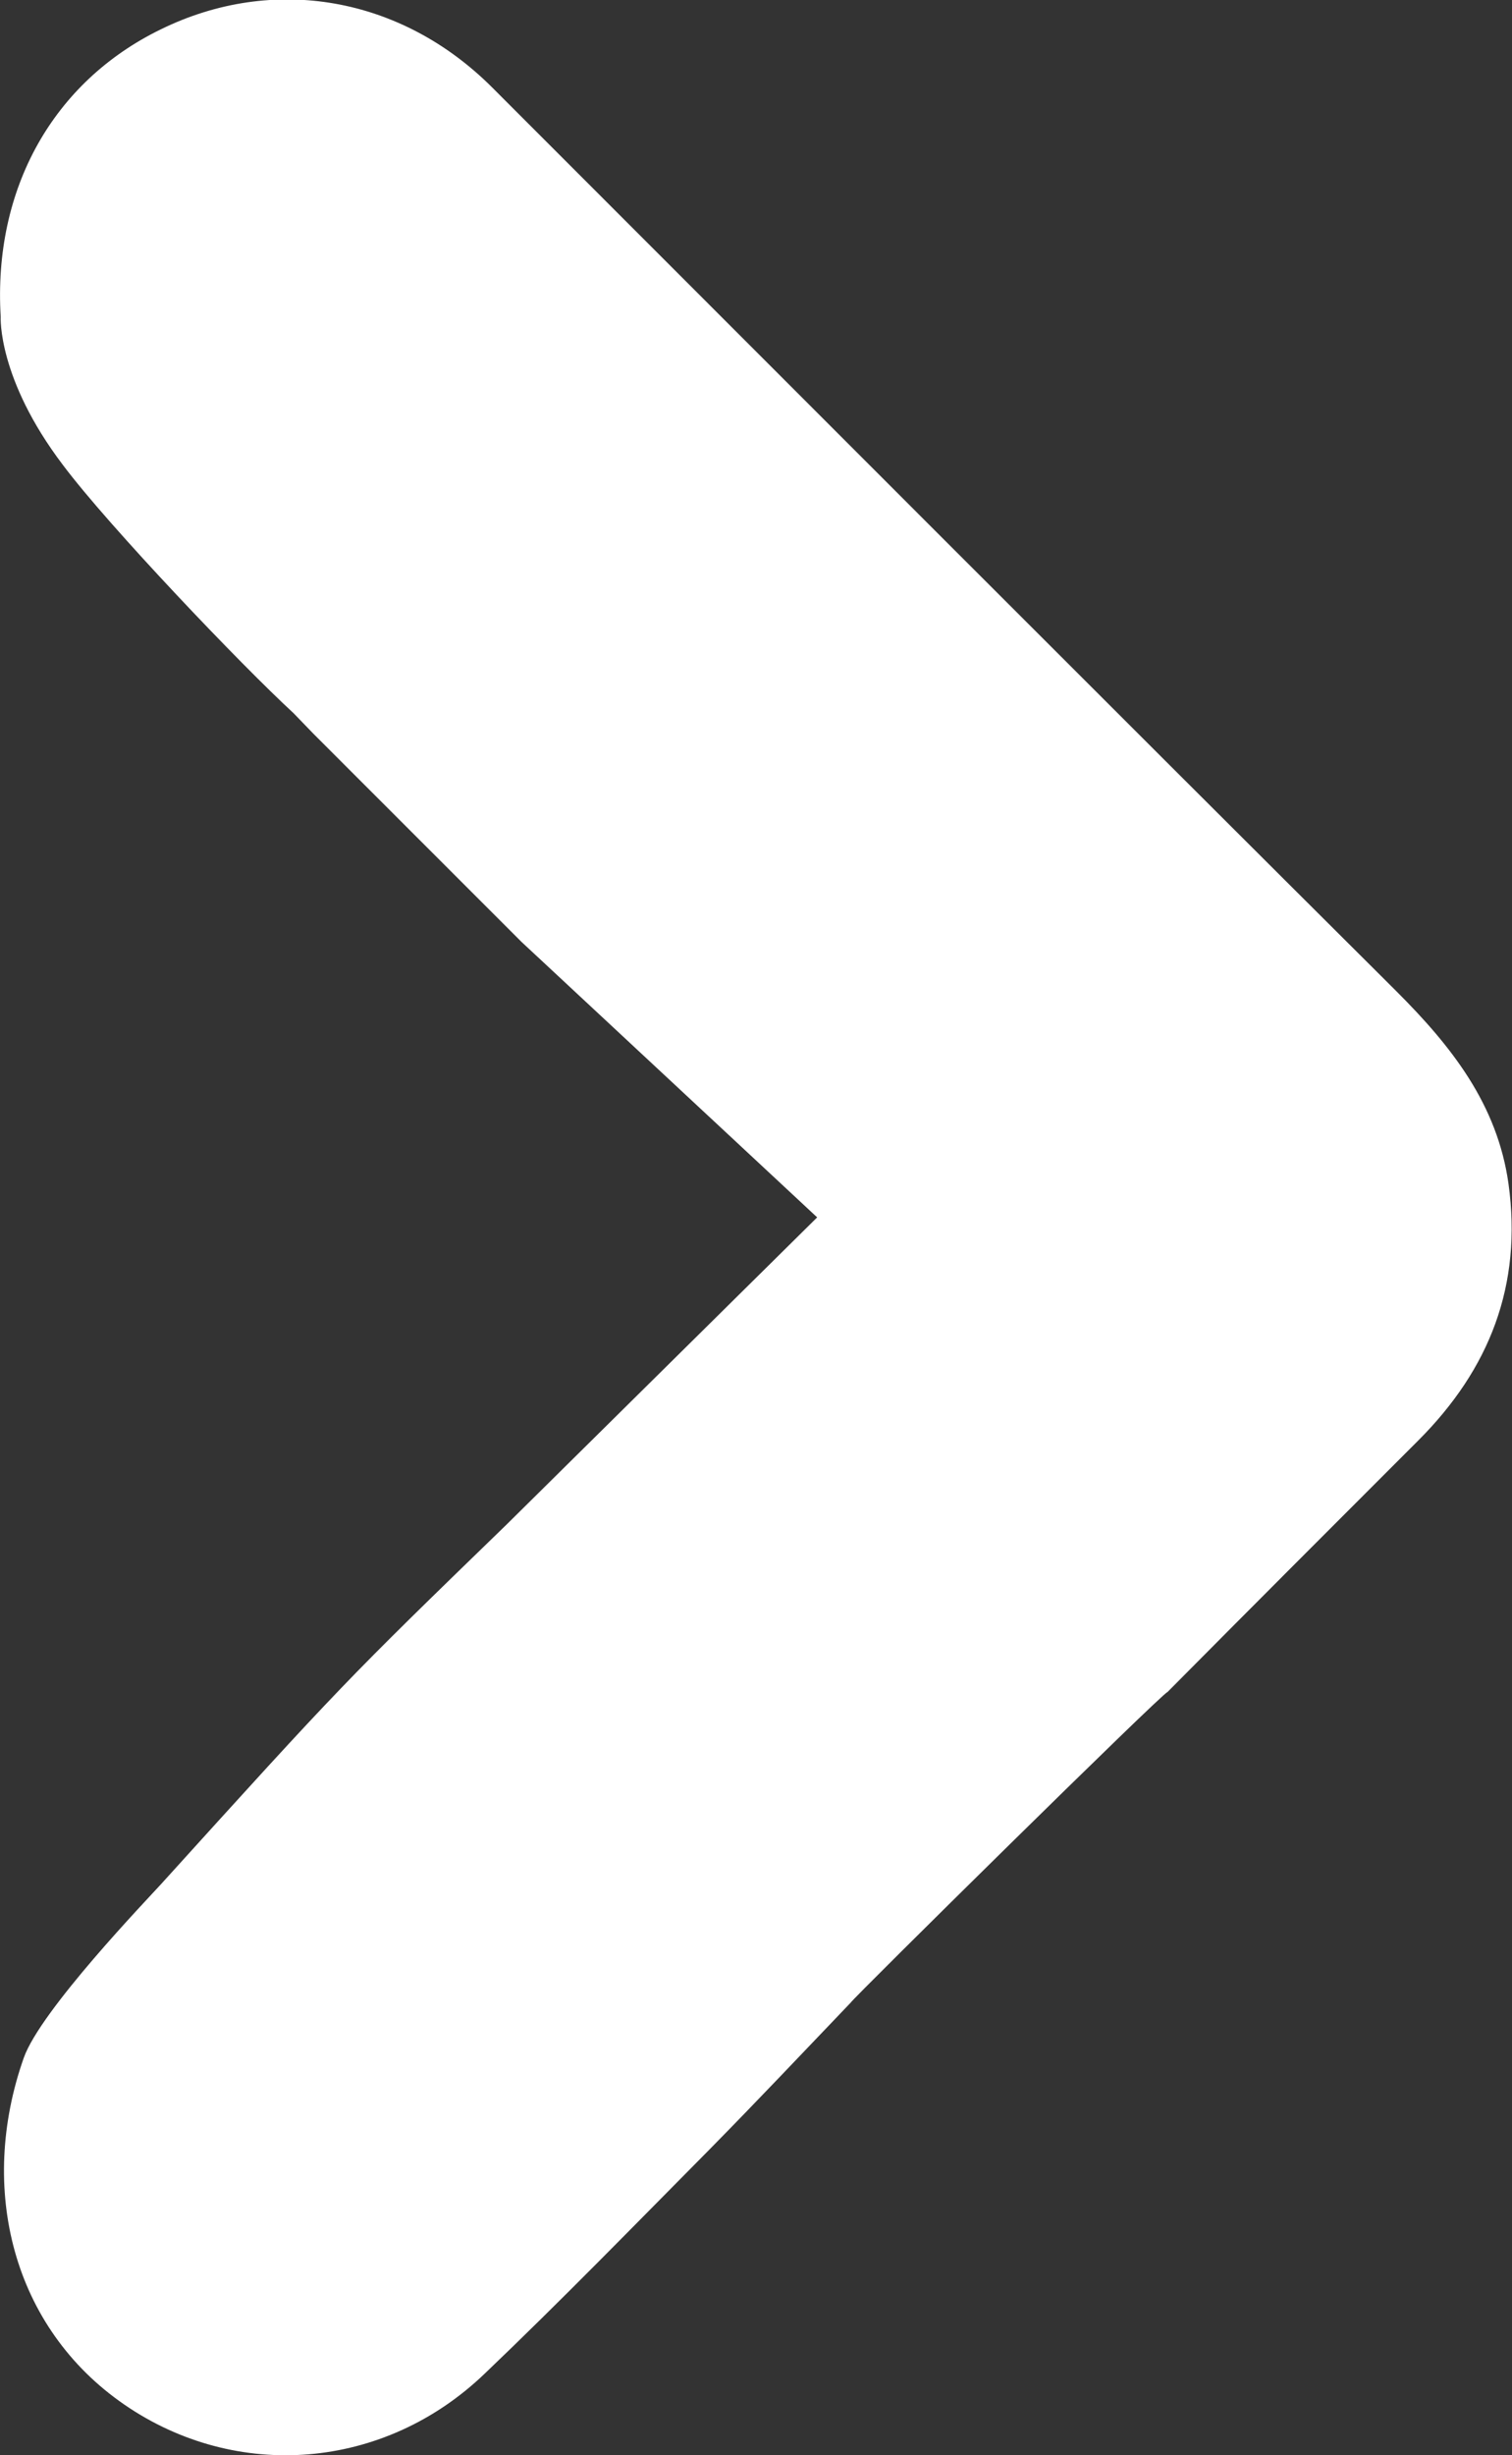
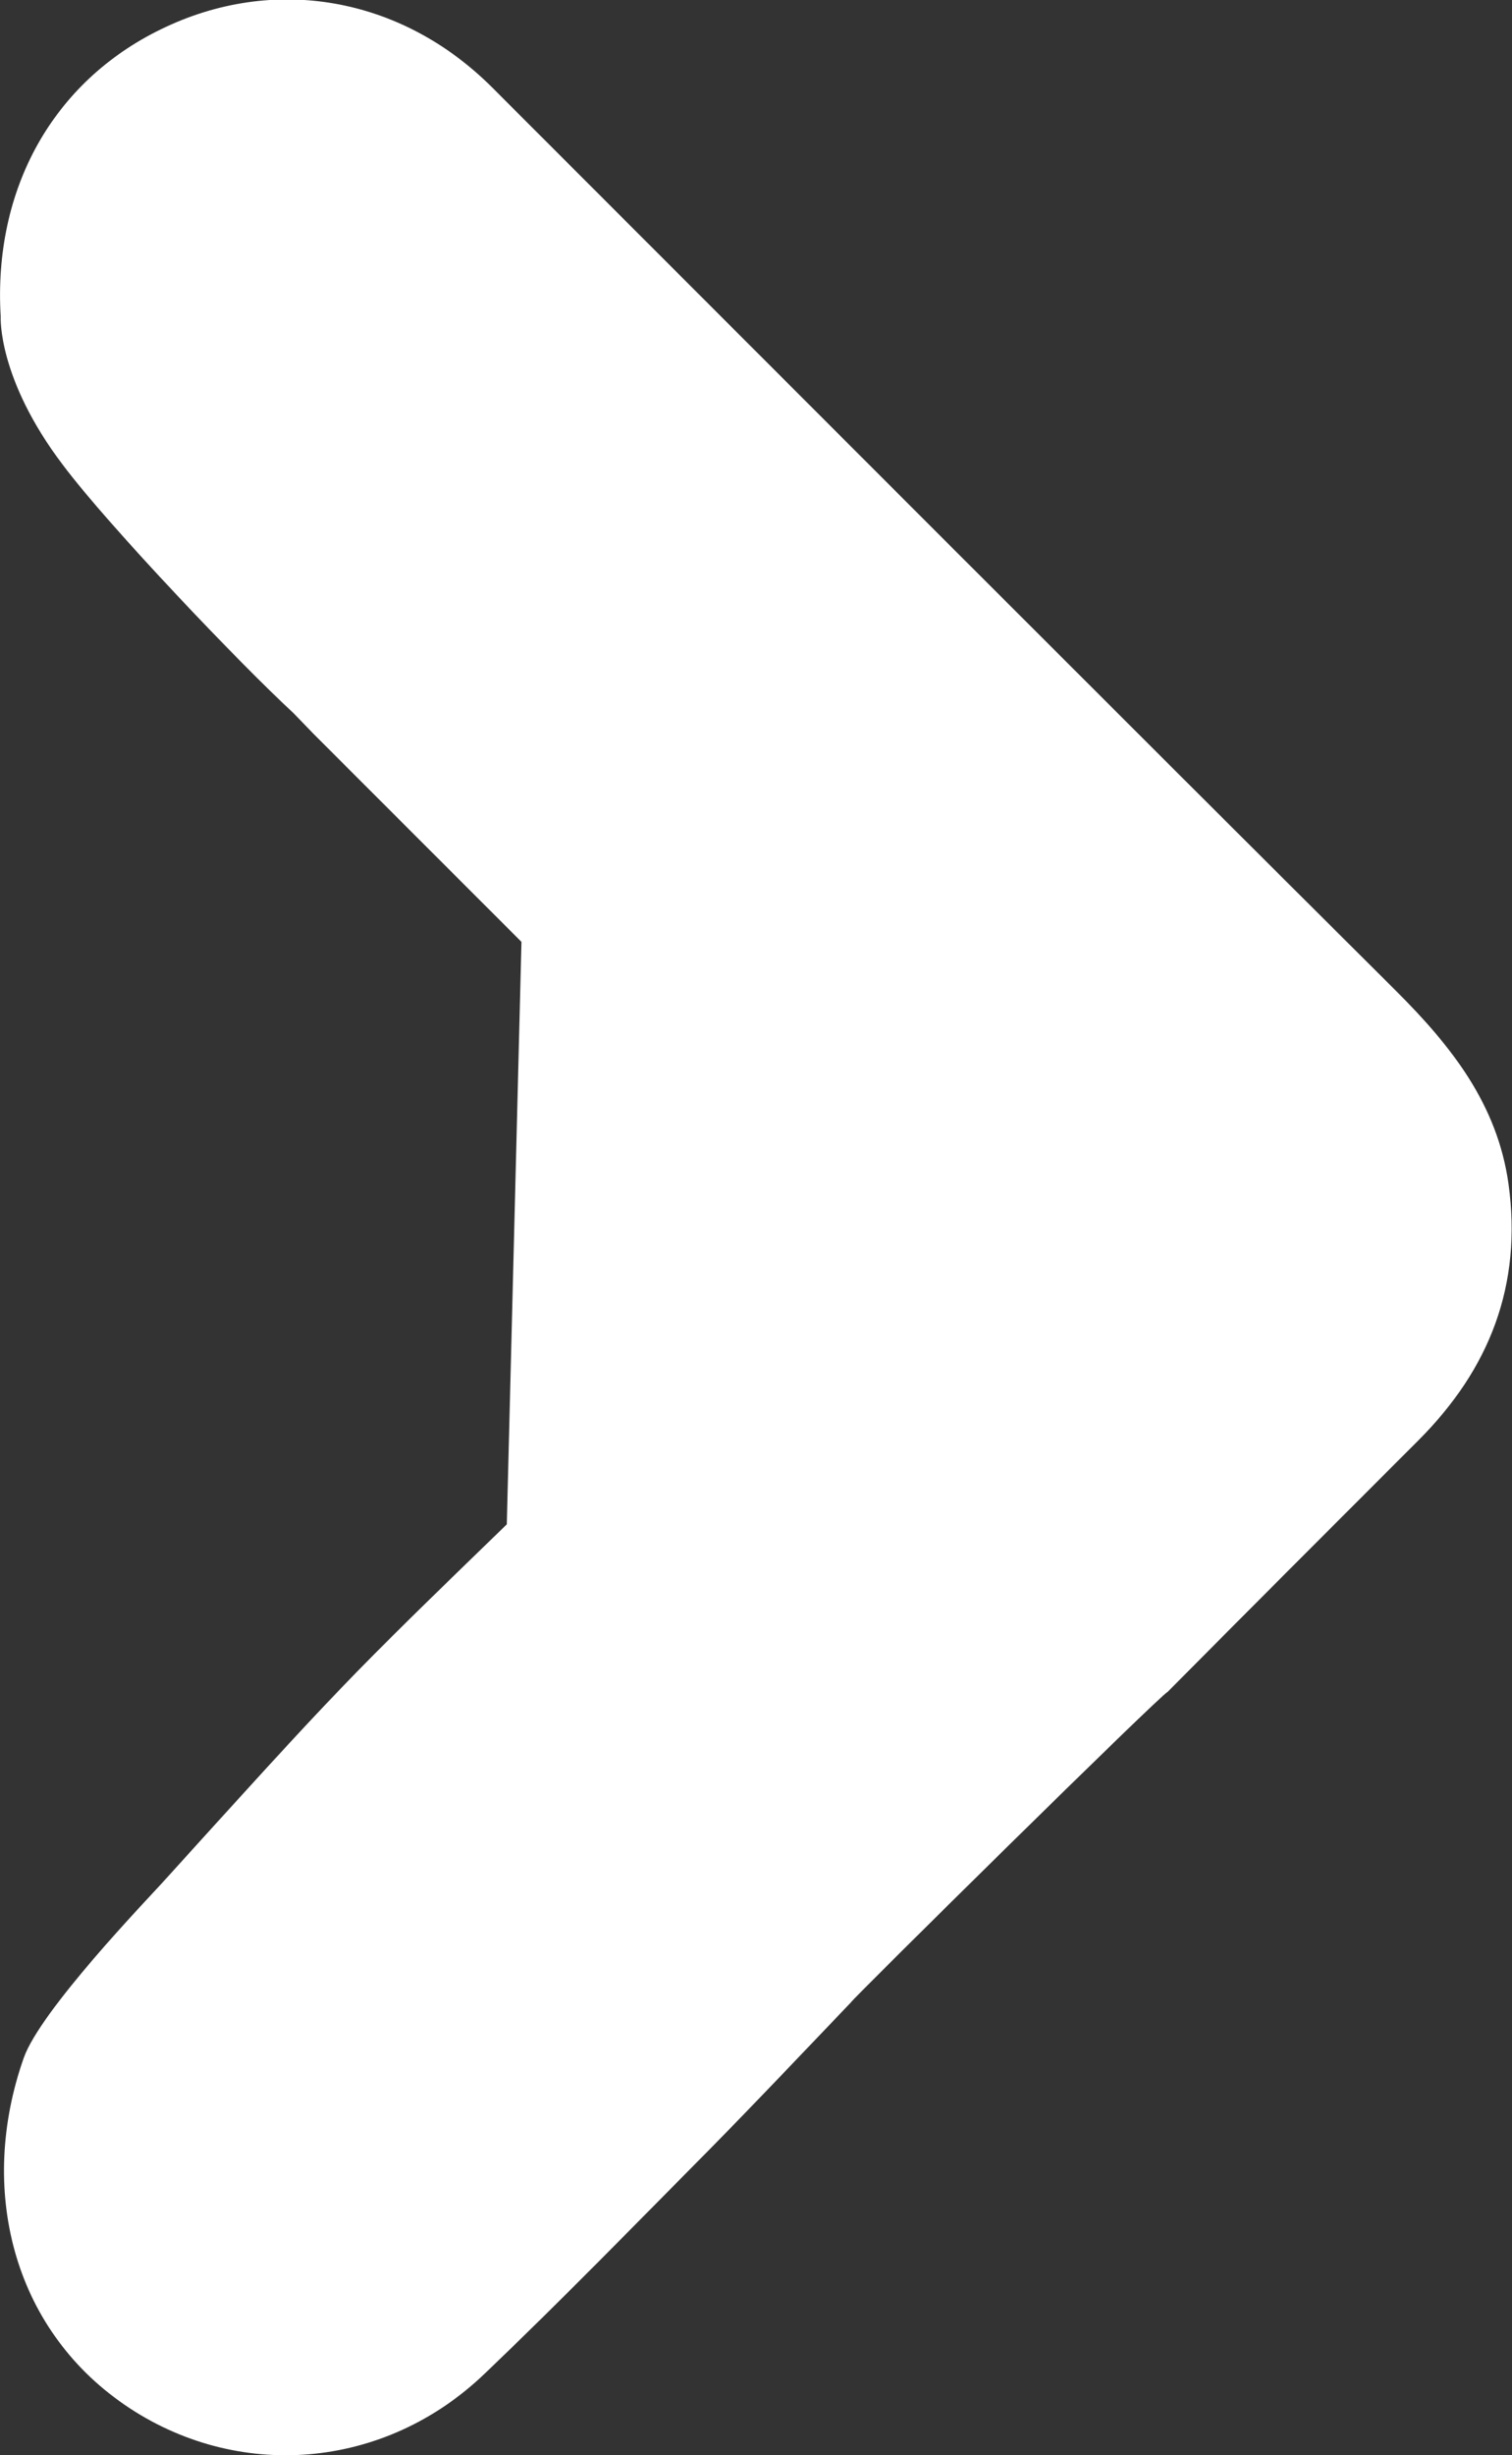
<svg xmlns="http://www.w3.org/2000/svg" version="1.1" id="Capa_1" x="0px" y="0px" viewBox="0 0 216.3 351.1" style="enable-background:new 0 0 216.3 351.1;" xml:space="preserve">
  <rect x="0" y="0" width="216.3" height="351.1" fill="#333333" stroke="none" />
  <style type="text/css">
	.st0{fill:#FFFFFF;}
</style>
-   <path class="st0" d="M72.5,218c-23.1,22.4-23.6,22.9-49.5,51.5c-1.9,2.1-17.2,18-19.6,24.8c-6.6,18.7-1.6,38.6,14.4,49.6  c16,11,37.1,9.4,51.5-4.4c11-10.5,21.5-21.3,32.2-32.1c6.8-6.9,13.5-14,20.2-21c0.1-0.4,44.9-44.6,45.3-44.4  c11.9-12,23.9-24,35.9-36c10.2-10.2,14.9-22.2,12.9-36.7c-1.6-11.4-8.2-19.7-16-27.5c-43.2-43-86.3-86.2-129.4-129.3  c-13-13-31.3-16.2-47.4-8.3C7.6,11.7-1,27,0.1,45.3c0,0-0.5,8.8,8.9,21.2c6.6,8.8,25.5,28.6,33,35.5l2.9,3  c9.7,9.7,19.8,19.8,29.7,29.7l42.3,39.4L72.5,218z" />
+   <path class="st0" d="M72.5,218c-23.1,22.4-23.6,22.9-49.5,51.5c-1.9,2.1-17.2,18-19.6,24.8c-6.6,18.7-1.6,38.6,14.4,49.6  c16,11,37.1,9.4,51.5-4.4c11-10.5,21.5-21.3,32.2-32.1c6.8-6.9,13.5-14,20.2-21c0.1-0.4,44.9-44.6,45.3-44.4  c11.9-12,23.9-24,35.9-36c10.2-10.2,14.9-22.2,12.9-36.7c-1.6-11.4-8.2-19.7-16-27.5c-43.2-43-86.3-86.2-129.4-129.3  c-13-13-31.3-16.2-47.4-8.3C7.6,11.7-1,27,0.1,45.3c0,0-0.5,8.8,8.9,21.2c6.6,8.8,25.5,28.6,33,35.5l2.9,3  c9.7,9.7,19.8,19.8,29.7,29.7L72.5,218z" />
</svg>